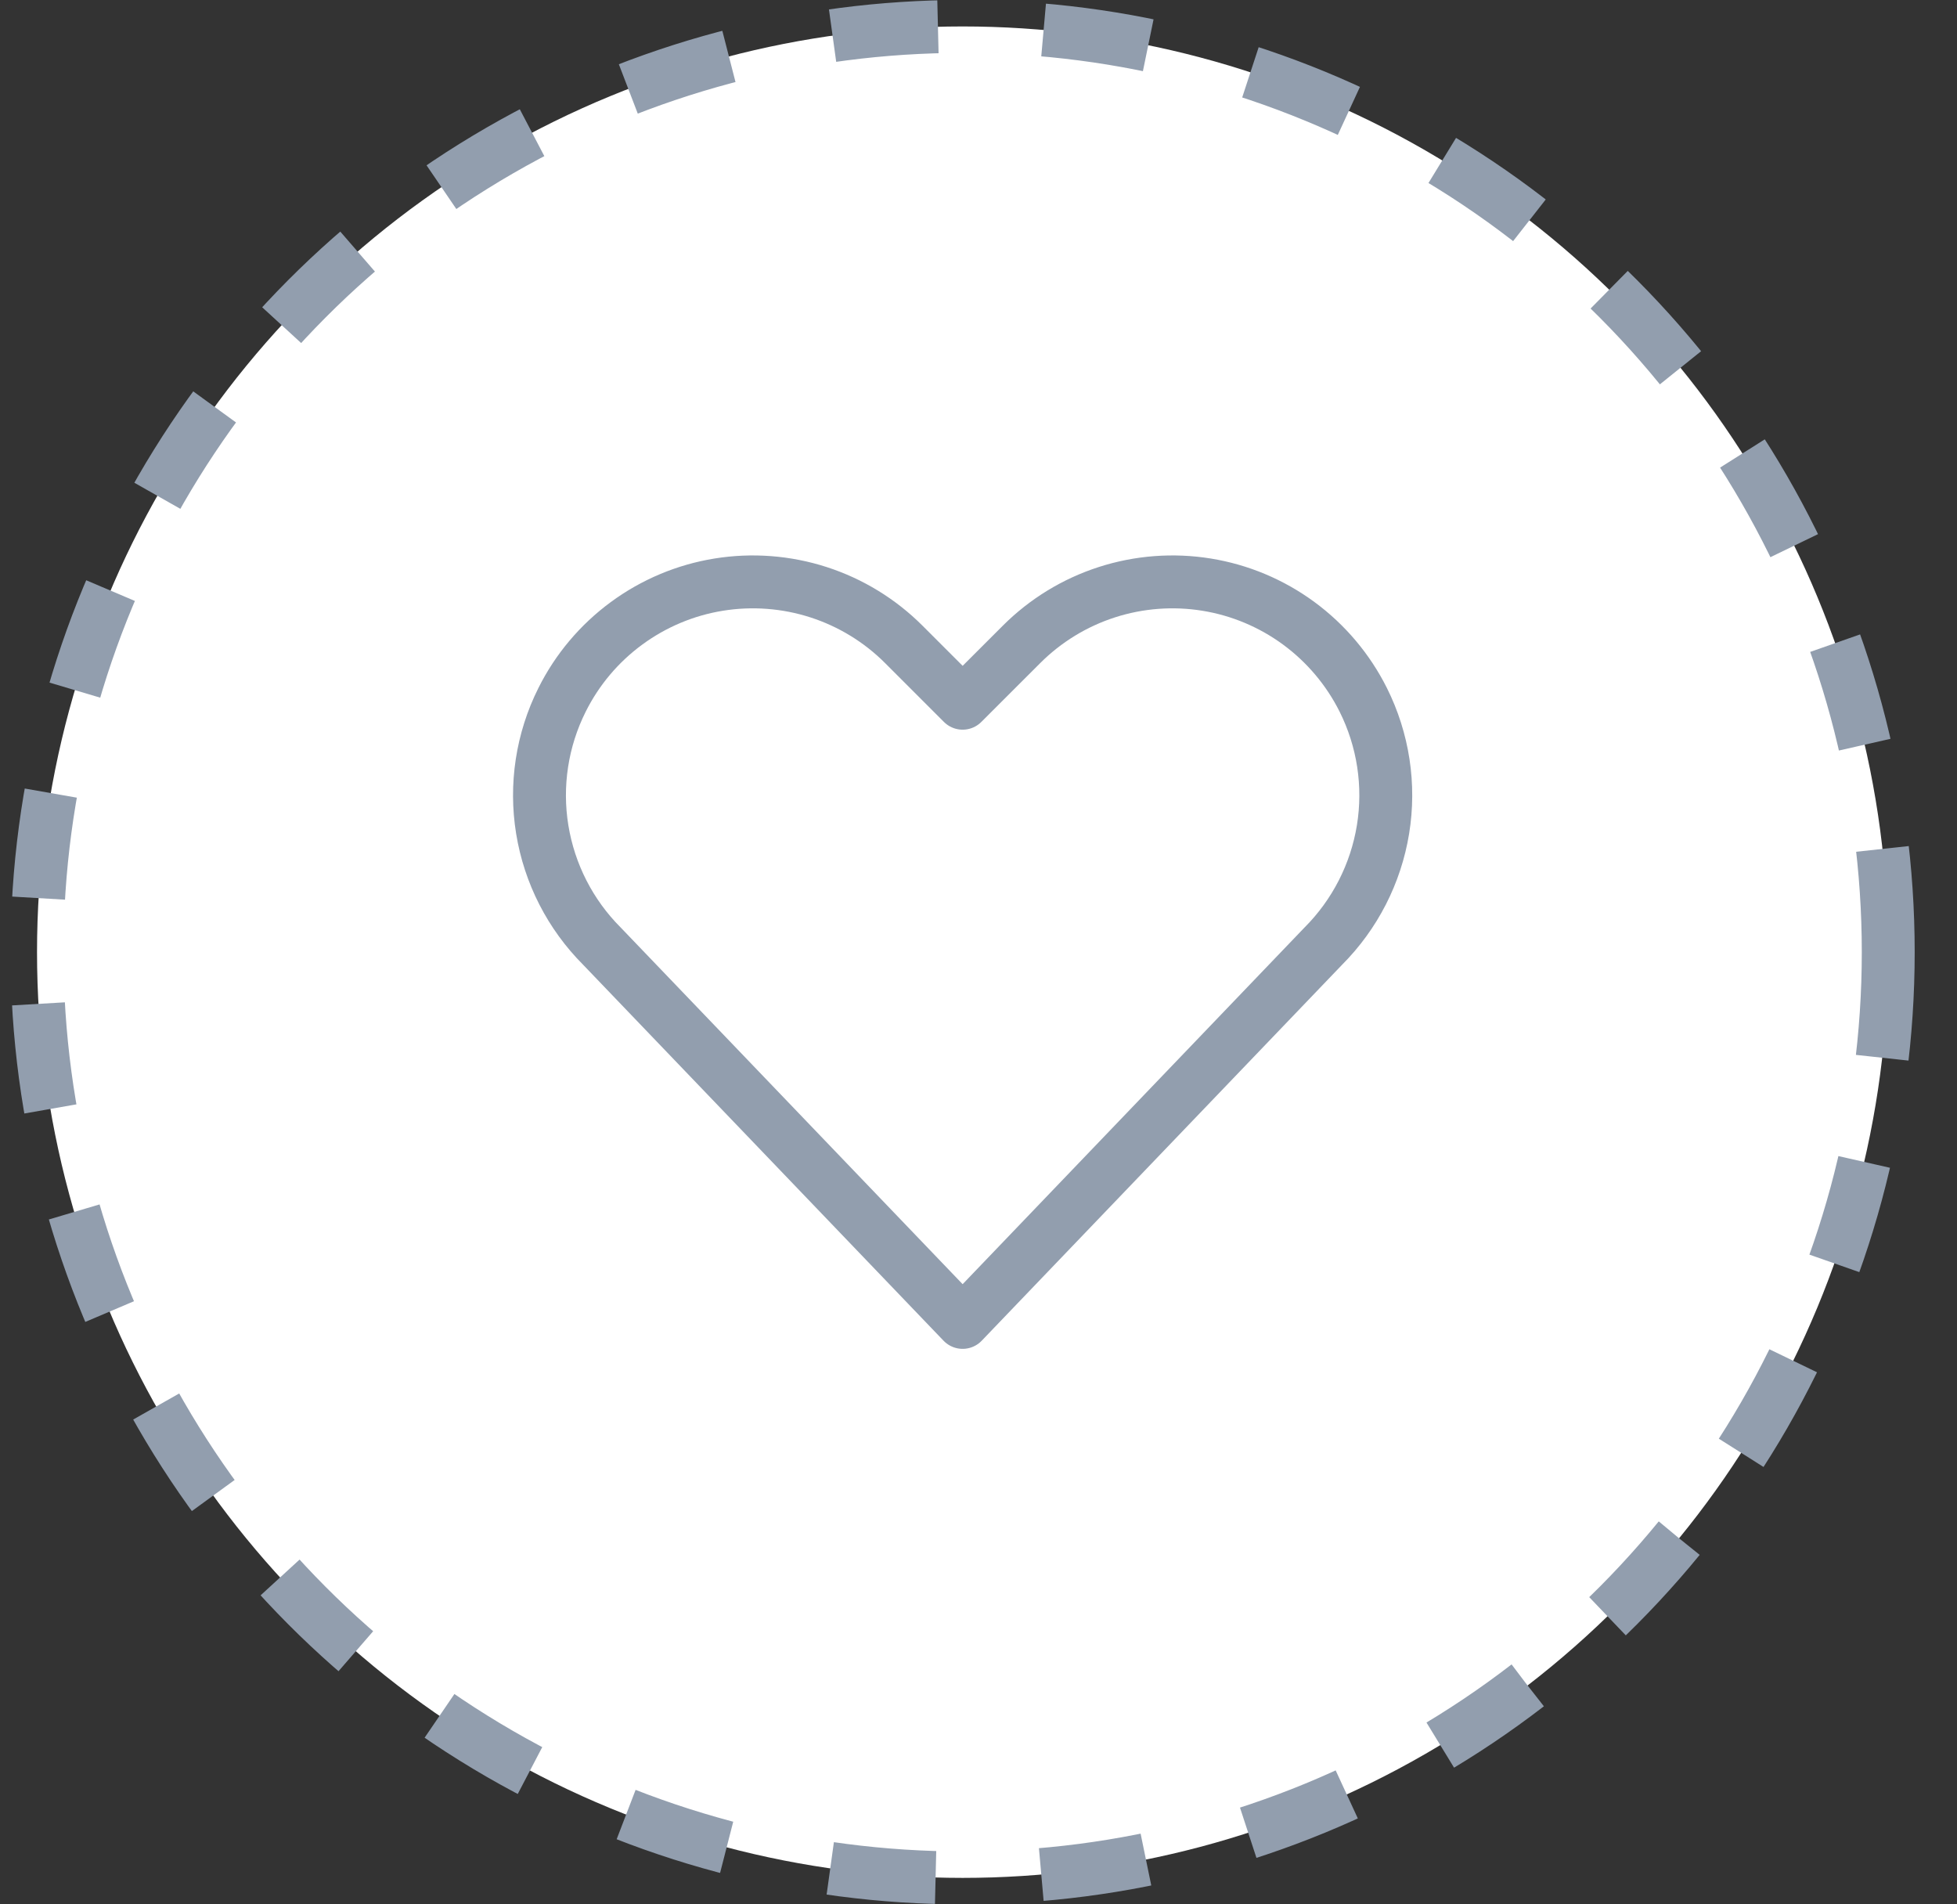
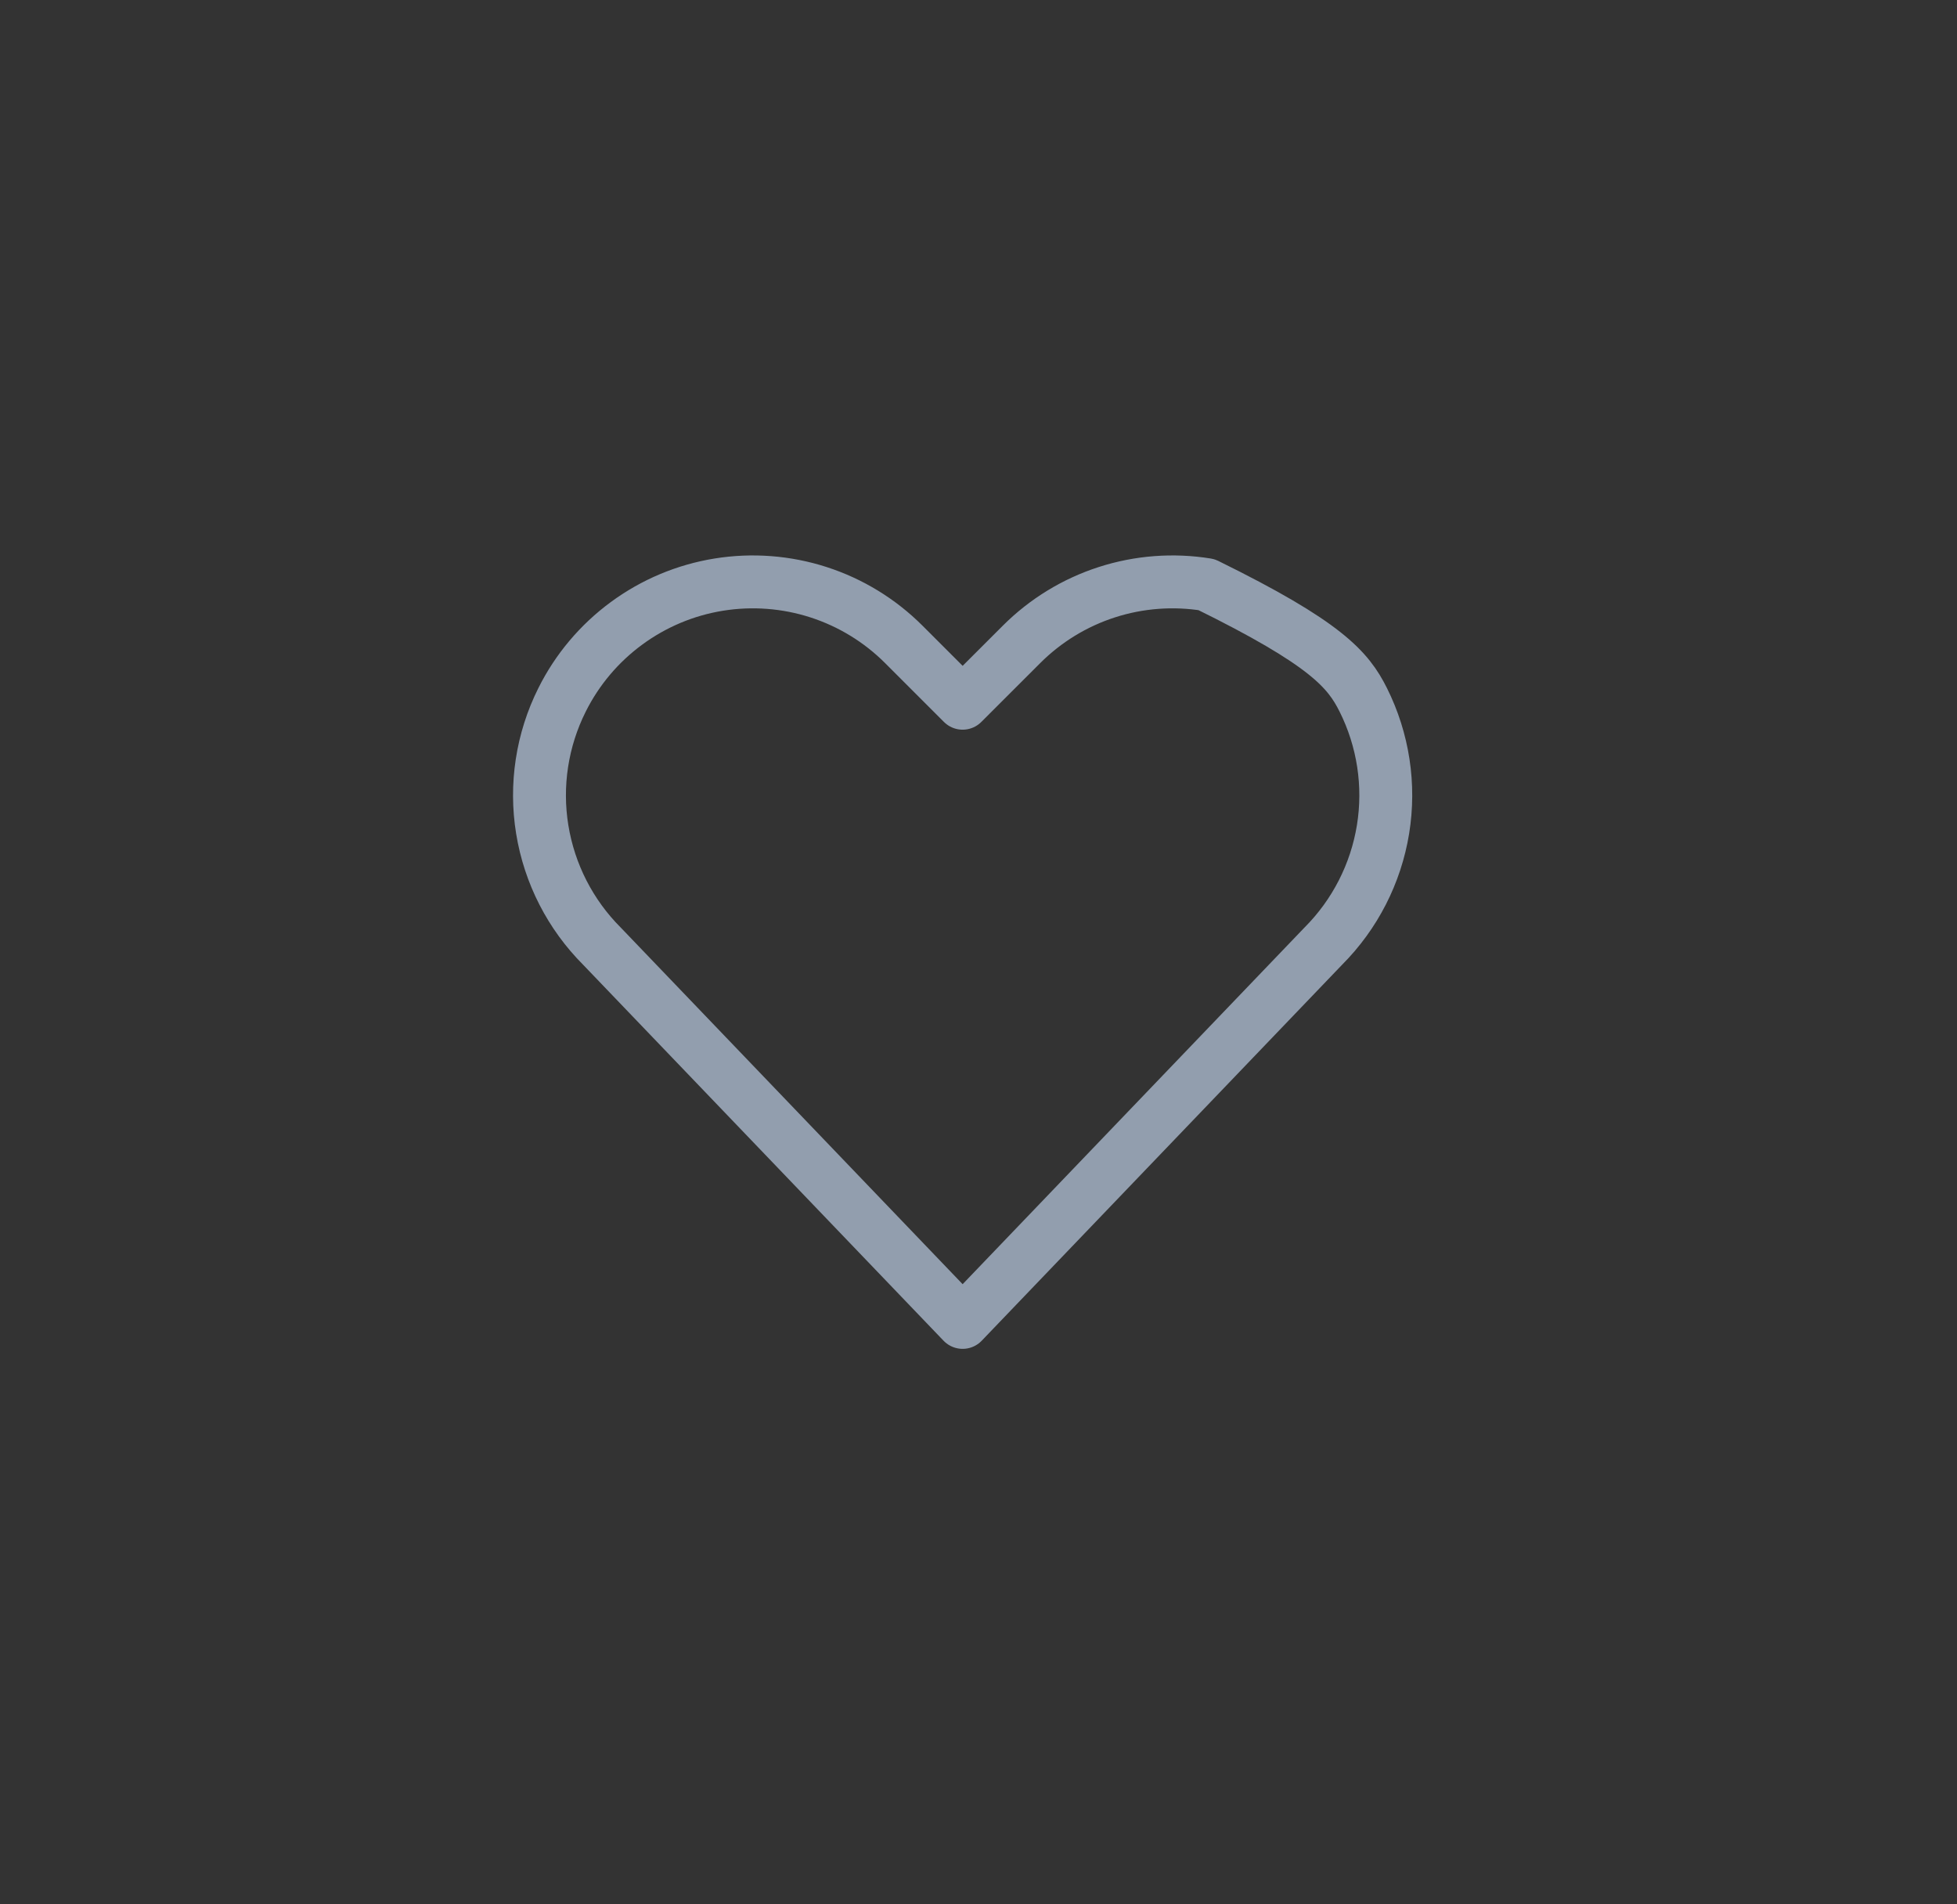
<svg xmlns="http://www.w3.org/2000/svg" width="37" height="36" viewBox="0 0 37 36" fill="none">
  <rect x="0" y="0" width="37" height="36" fill="#333333" stroke="none" />
-   <circle cx="18.2" cy="18" r="17.5" fill="white" stroke="#929EAE" stroke-dasharray="2 2" />
-   <path d="M18.2 24.999L11.382 17.888C10.783 17.289 10.388 16.517 10.252 15.681C10.116 14.845 10.247 13.987 10.627 13.229V13.229C10.912 12.658 11.33 12.162 11.845 11.784C12.36 11.405 12.957 11.154 13.588 11.052C14.219 10.95 14.866 10.999 15.474 11.195C16.082 11.391 16.635 11.729 17.087 12.181L18.2 13.294L19.314 12.181C19.766 11.729 20.319 11.391 20.927 11.195C21.535 10.999 22.181 10.95 22.812 11.052C23.443 11.154 24.041 11.405 24.556 11.784C25.07 12.162 25.488 12.658 25.774 13.229C26.153 13.987 26.284 14.844 26.148 15.68C26.012 16.515 25.617 17.287 25.019 17.886L18.2 24.999Z" stroke="#929EAE" stroke-linecap="round" stroke-linejoin="round" />
+   <path d="M18.2 24.999L11.382 17.888C10.783 17.289 10.388 16.517 10.252 15.681C10.116 14.845 10.247 13.987 10.627 13.229V13.229C10.912 12.658 11.33 12.162 11.845 11.784C12.36 11.405 12.957 11.154 13.588 11.052C14.219 10.95 14.866 10.999 15.474 11.195C16.082 11.391 16.635 11.729 17.087 12.181L18.2 13.294L19.314 12.181C19.766 11.729 20.319 11.391 20.927 11.195C21.535 10.999 22.181 10.95 22.812 11.052C25.07 12.162 25.488 12.658 25.774 13.229C26.153 13.987 26.284 14.844 26.148 15.68C26.012 16.515 25.617 17.287 25.019 17.886L18.2 24.999Z" stroke="#929EAE" stroke-linecap="round" stroke-linejoin="round" />
</svg>